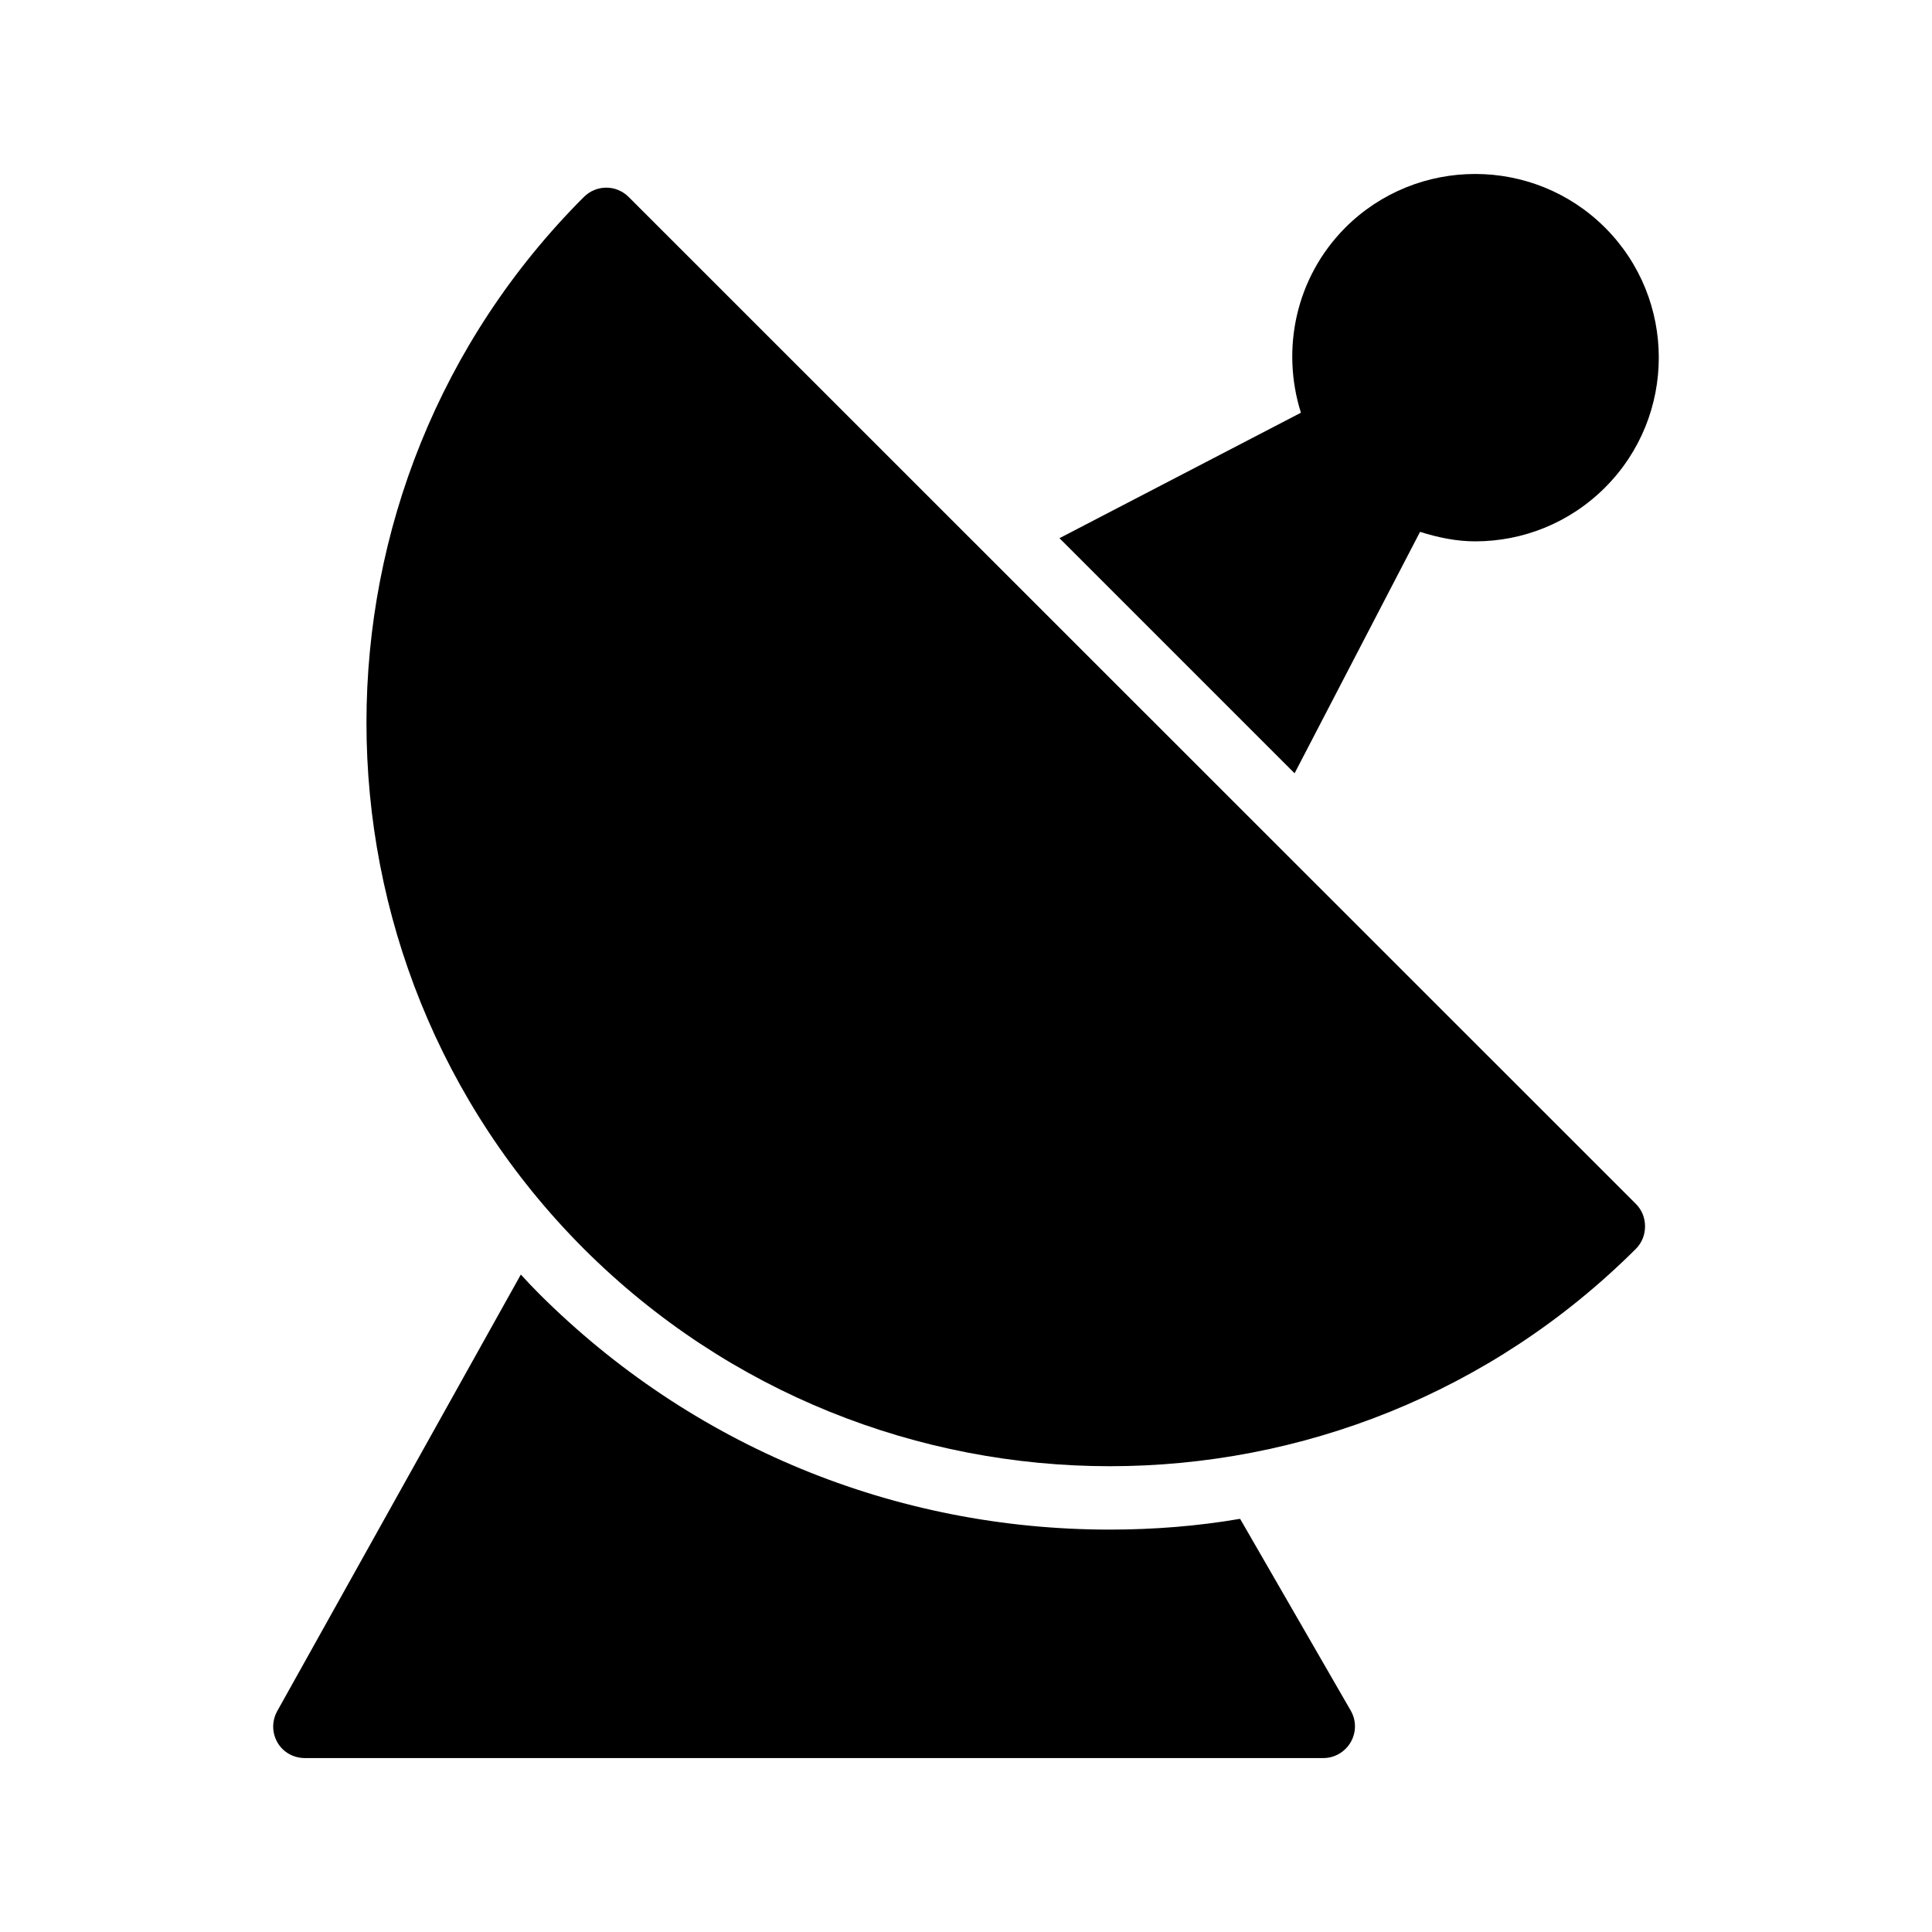
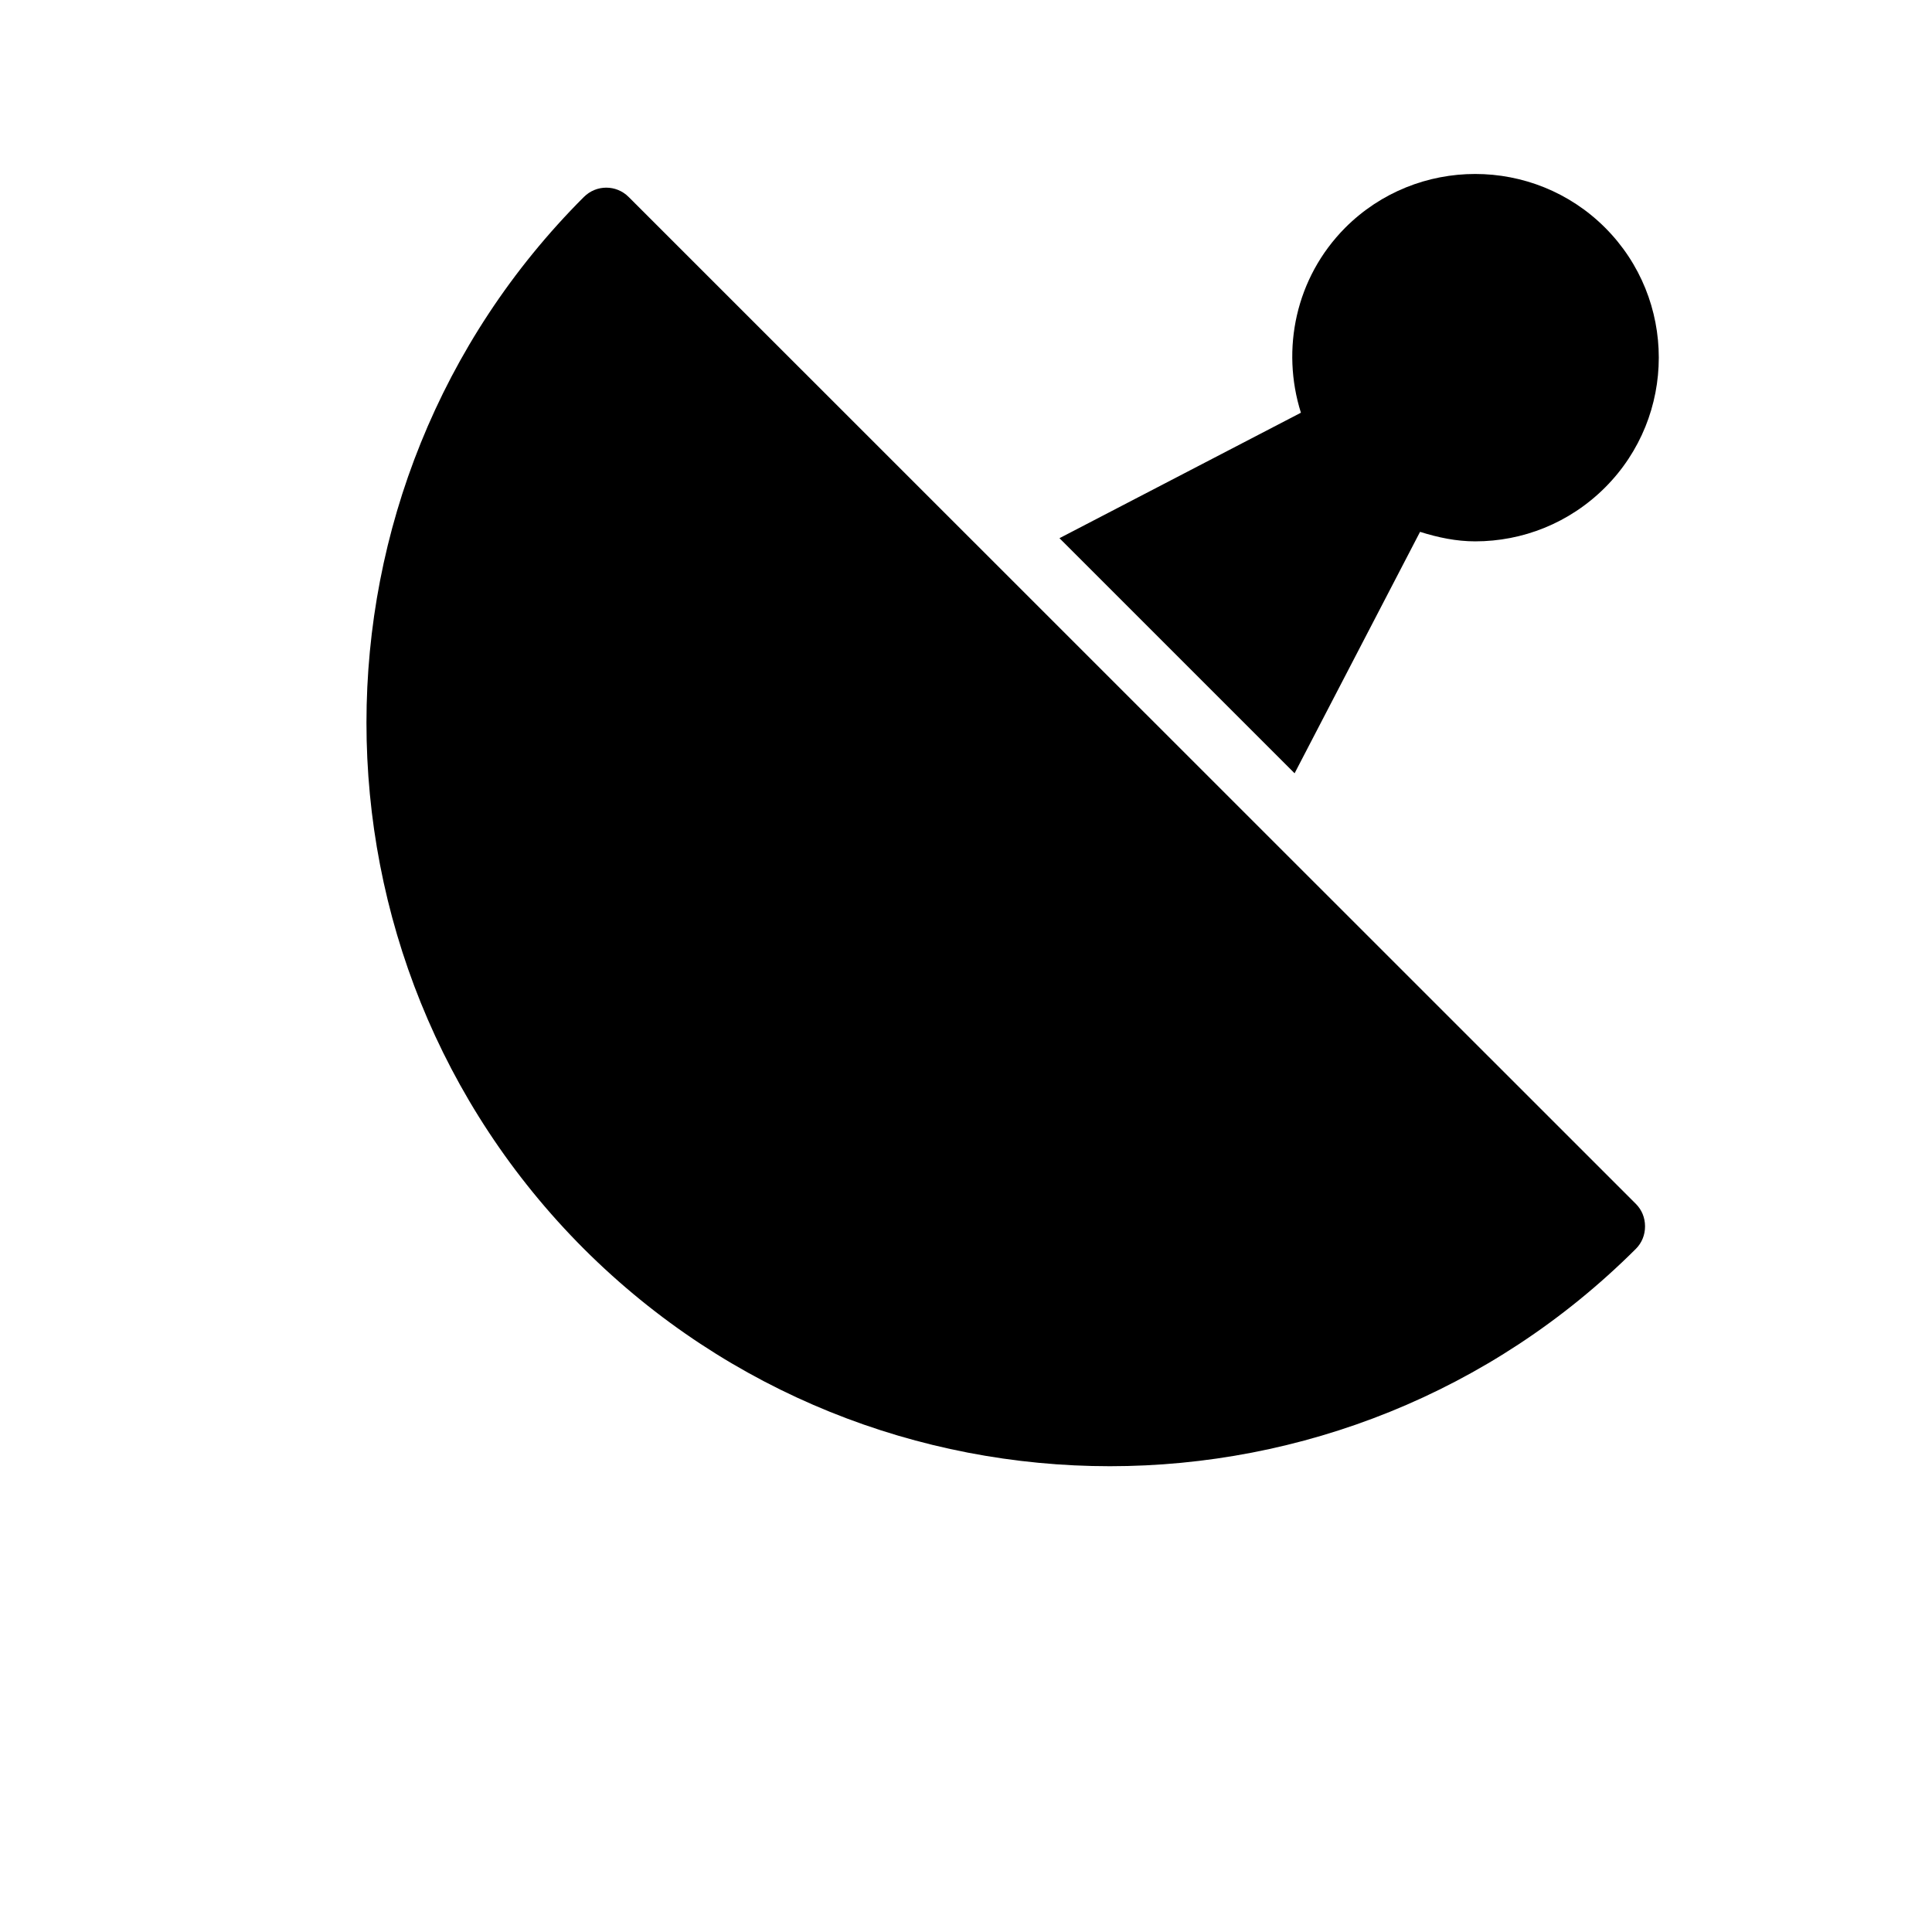
<svg xmlns="http://www.w3.org/2000/svg" fill="#000000" width="800px" height="800px" version="1.1" viewBox="144 144 512 512">
  <g>
    <path d="m298.74 196.19c-76.832 76.832-76.832 201.86 0 278.77 38.457 38.371 88.922 57.602 139.39 57.602s100.93-19.23 139.39-57.602c1.594-1.594 2.434-3.695 2.434-5.961s-0.84-4.367-2.434-5.961l-266.93-266.85c-3.273-3.277-8.566-3.277-11.84 0z" />
    <path d="m487.08 348.93 33.25-63.984c4.785 1.512 9.656 2.519 14.609 2.519 12.512 0 24.938-4.785 34.426-14.273 18.977-18.977 18.977-49.879 0-68.855-18.977-18.977-49.879-18.977-68.855 0-13.184 13.266-17.047 32.242-11.754 49.039l-63.984 33.25z" />
-     <path d="m217.54 605.79c1.512 2.602 4.281 4.113 7.223 4.113h269.96c2.938 0 5.711-1.594 7.223-4.199 1.512-2.602 1.512-5.793 0-8.398l-29.305-50.801c-11.25 1.93-22.84 2.856-34.512 2.856-57.098 0-110.84-22.168-151.23-62.473-1.68-1.68-3.273-3.359-4.871-5.121l-64.57 115.71c-1.426 2.602-1.426 5.707 0.082 8.312z" />
  </g>
</svg>